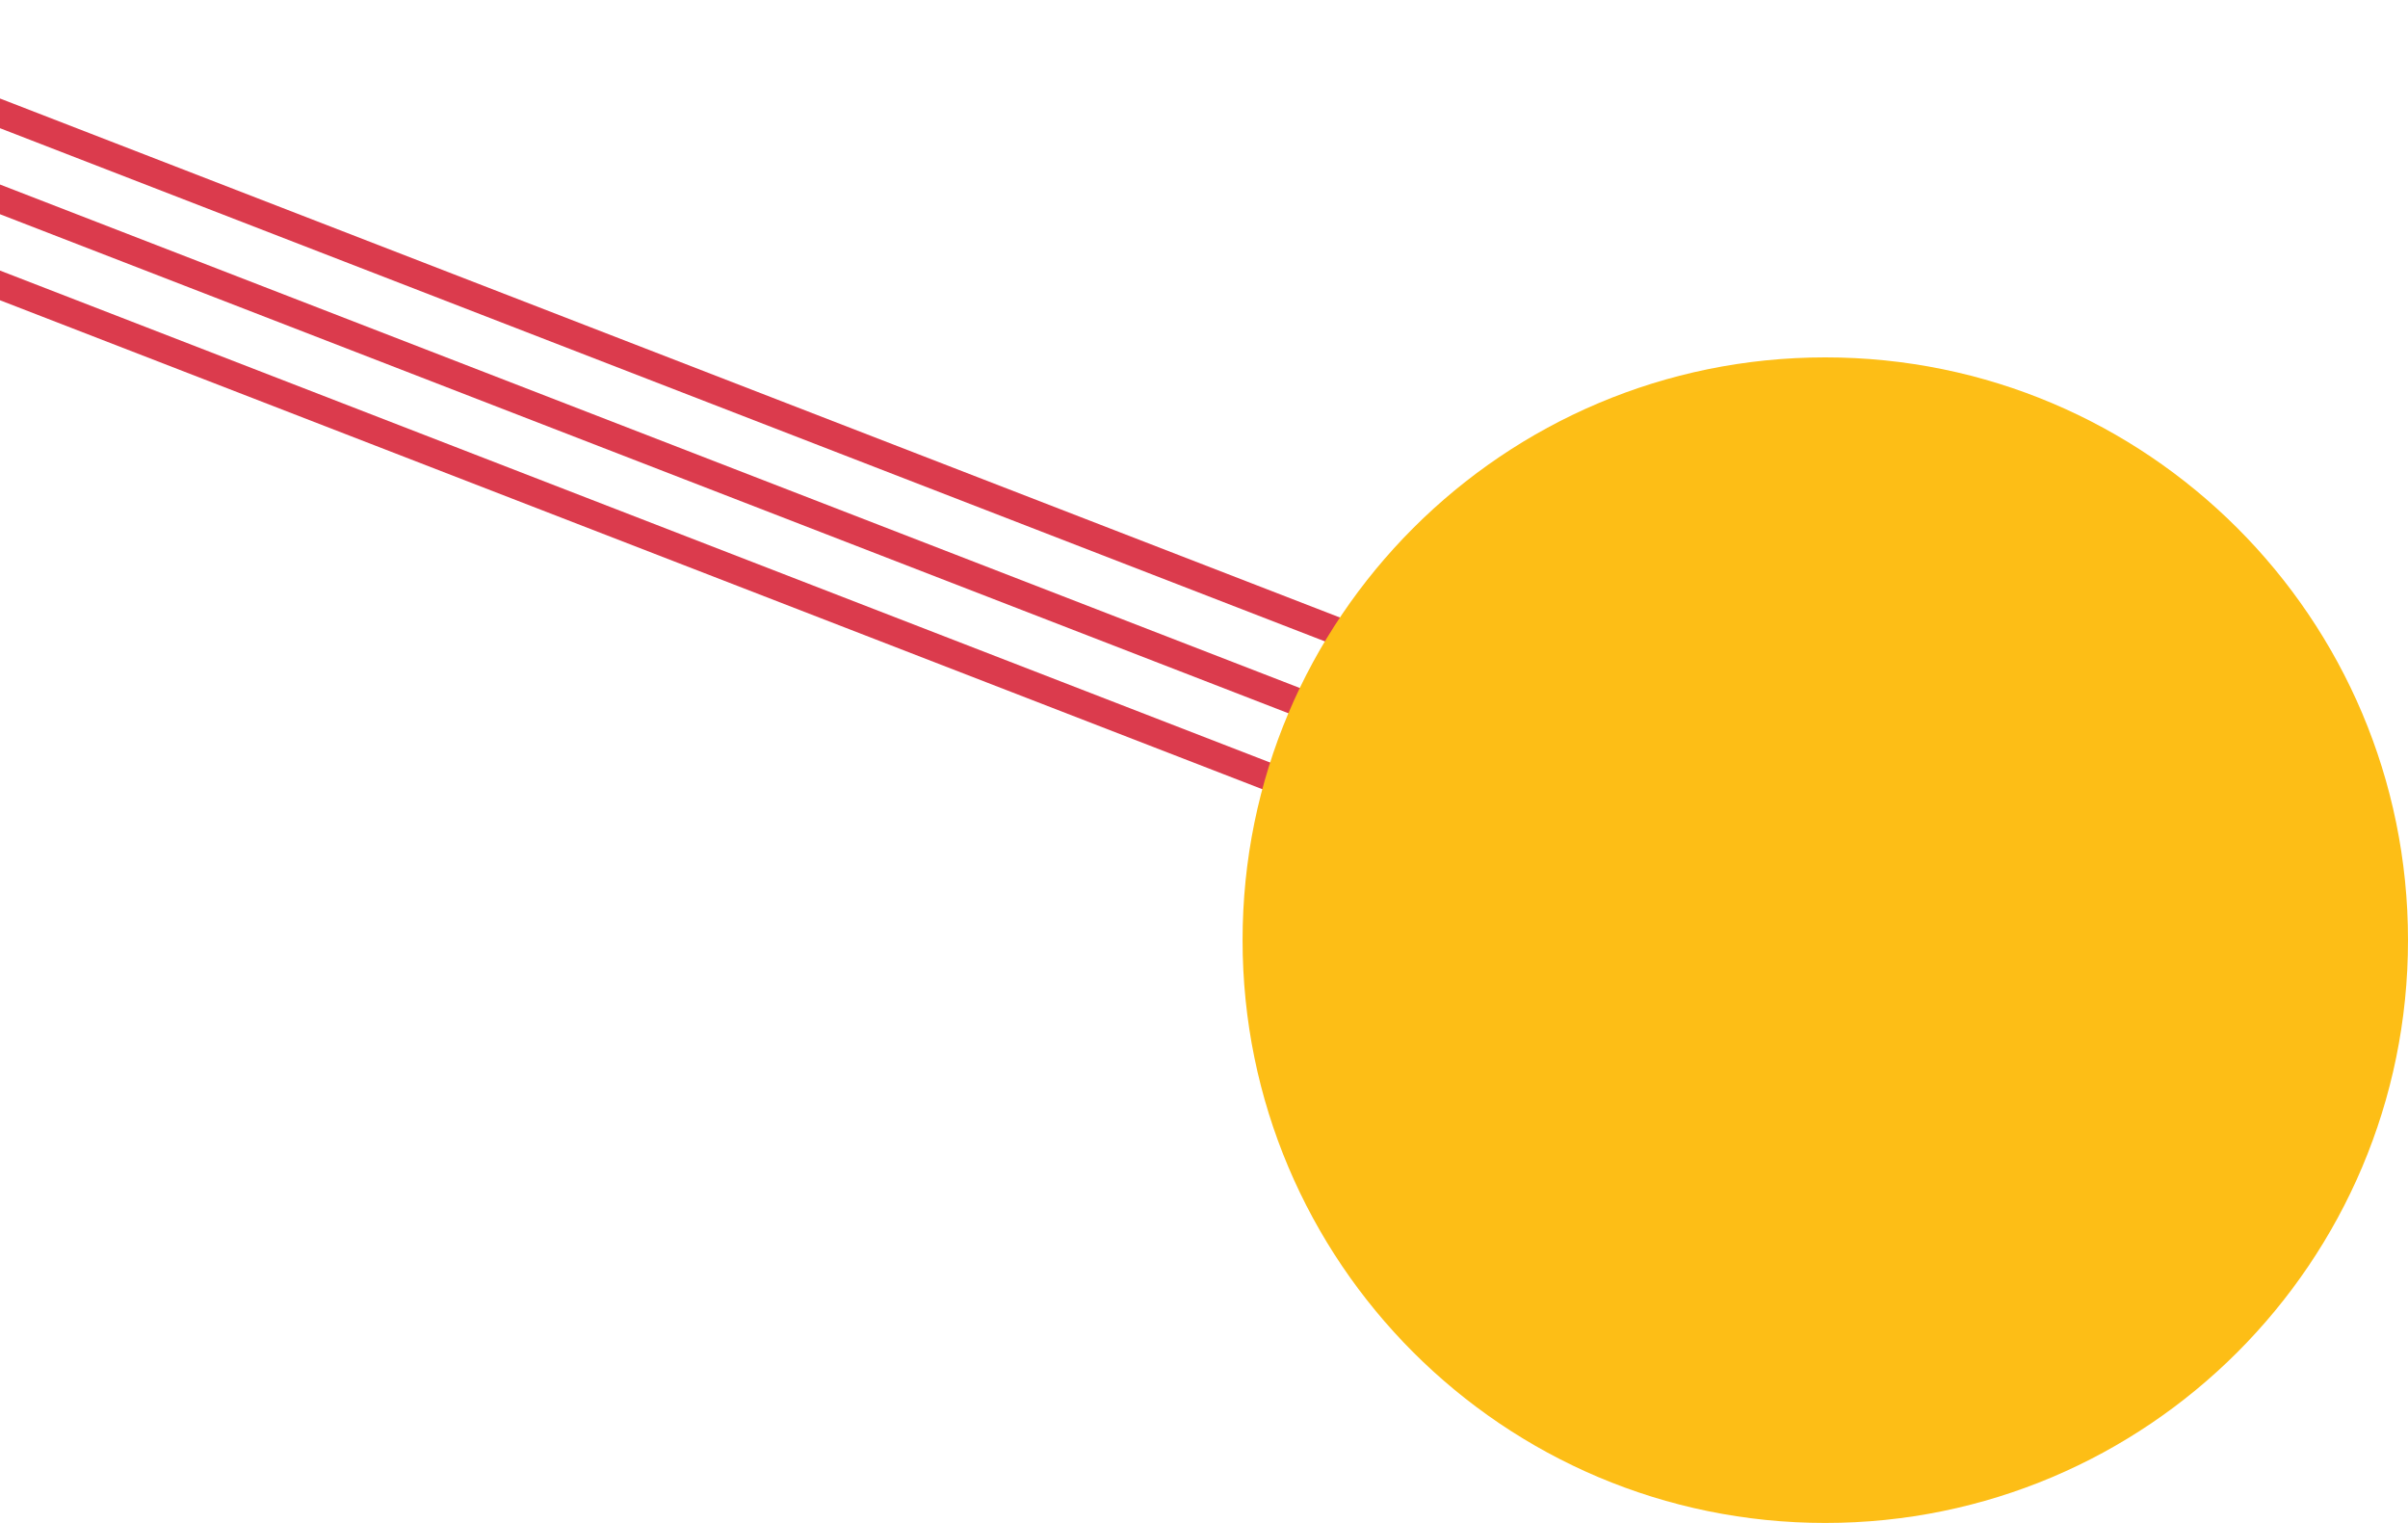
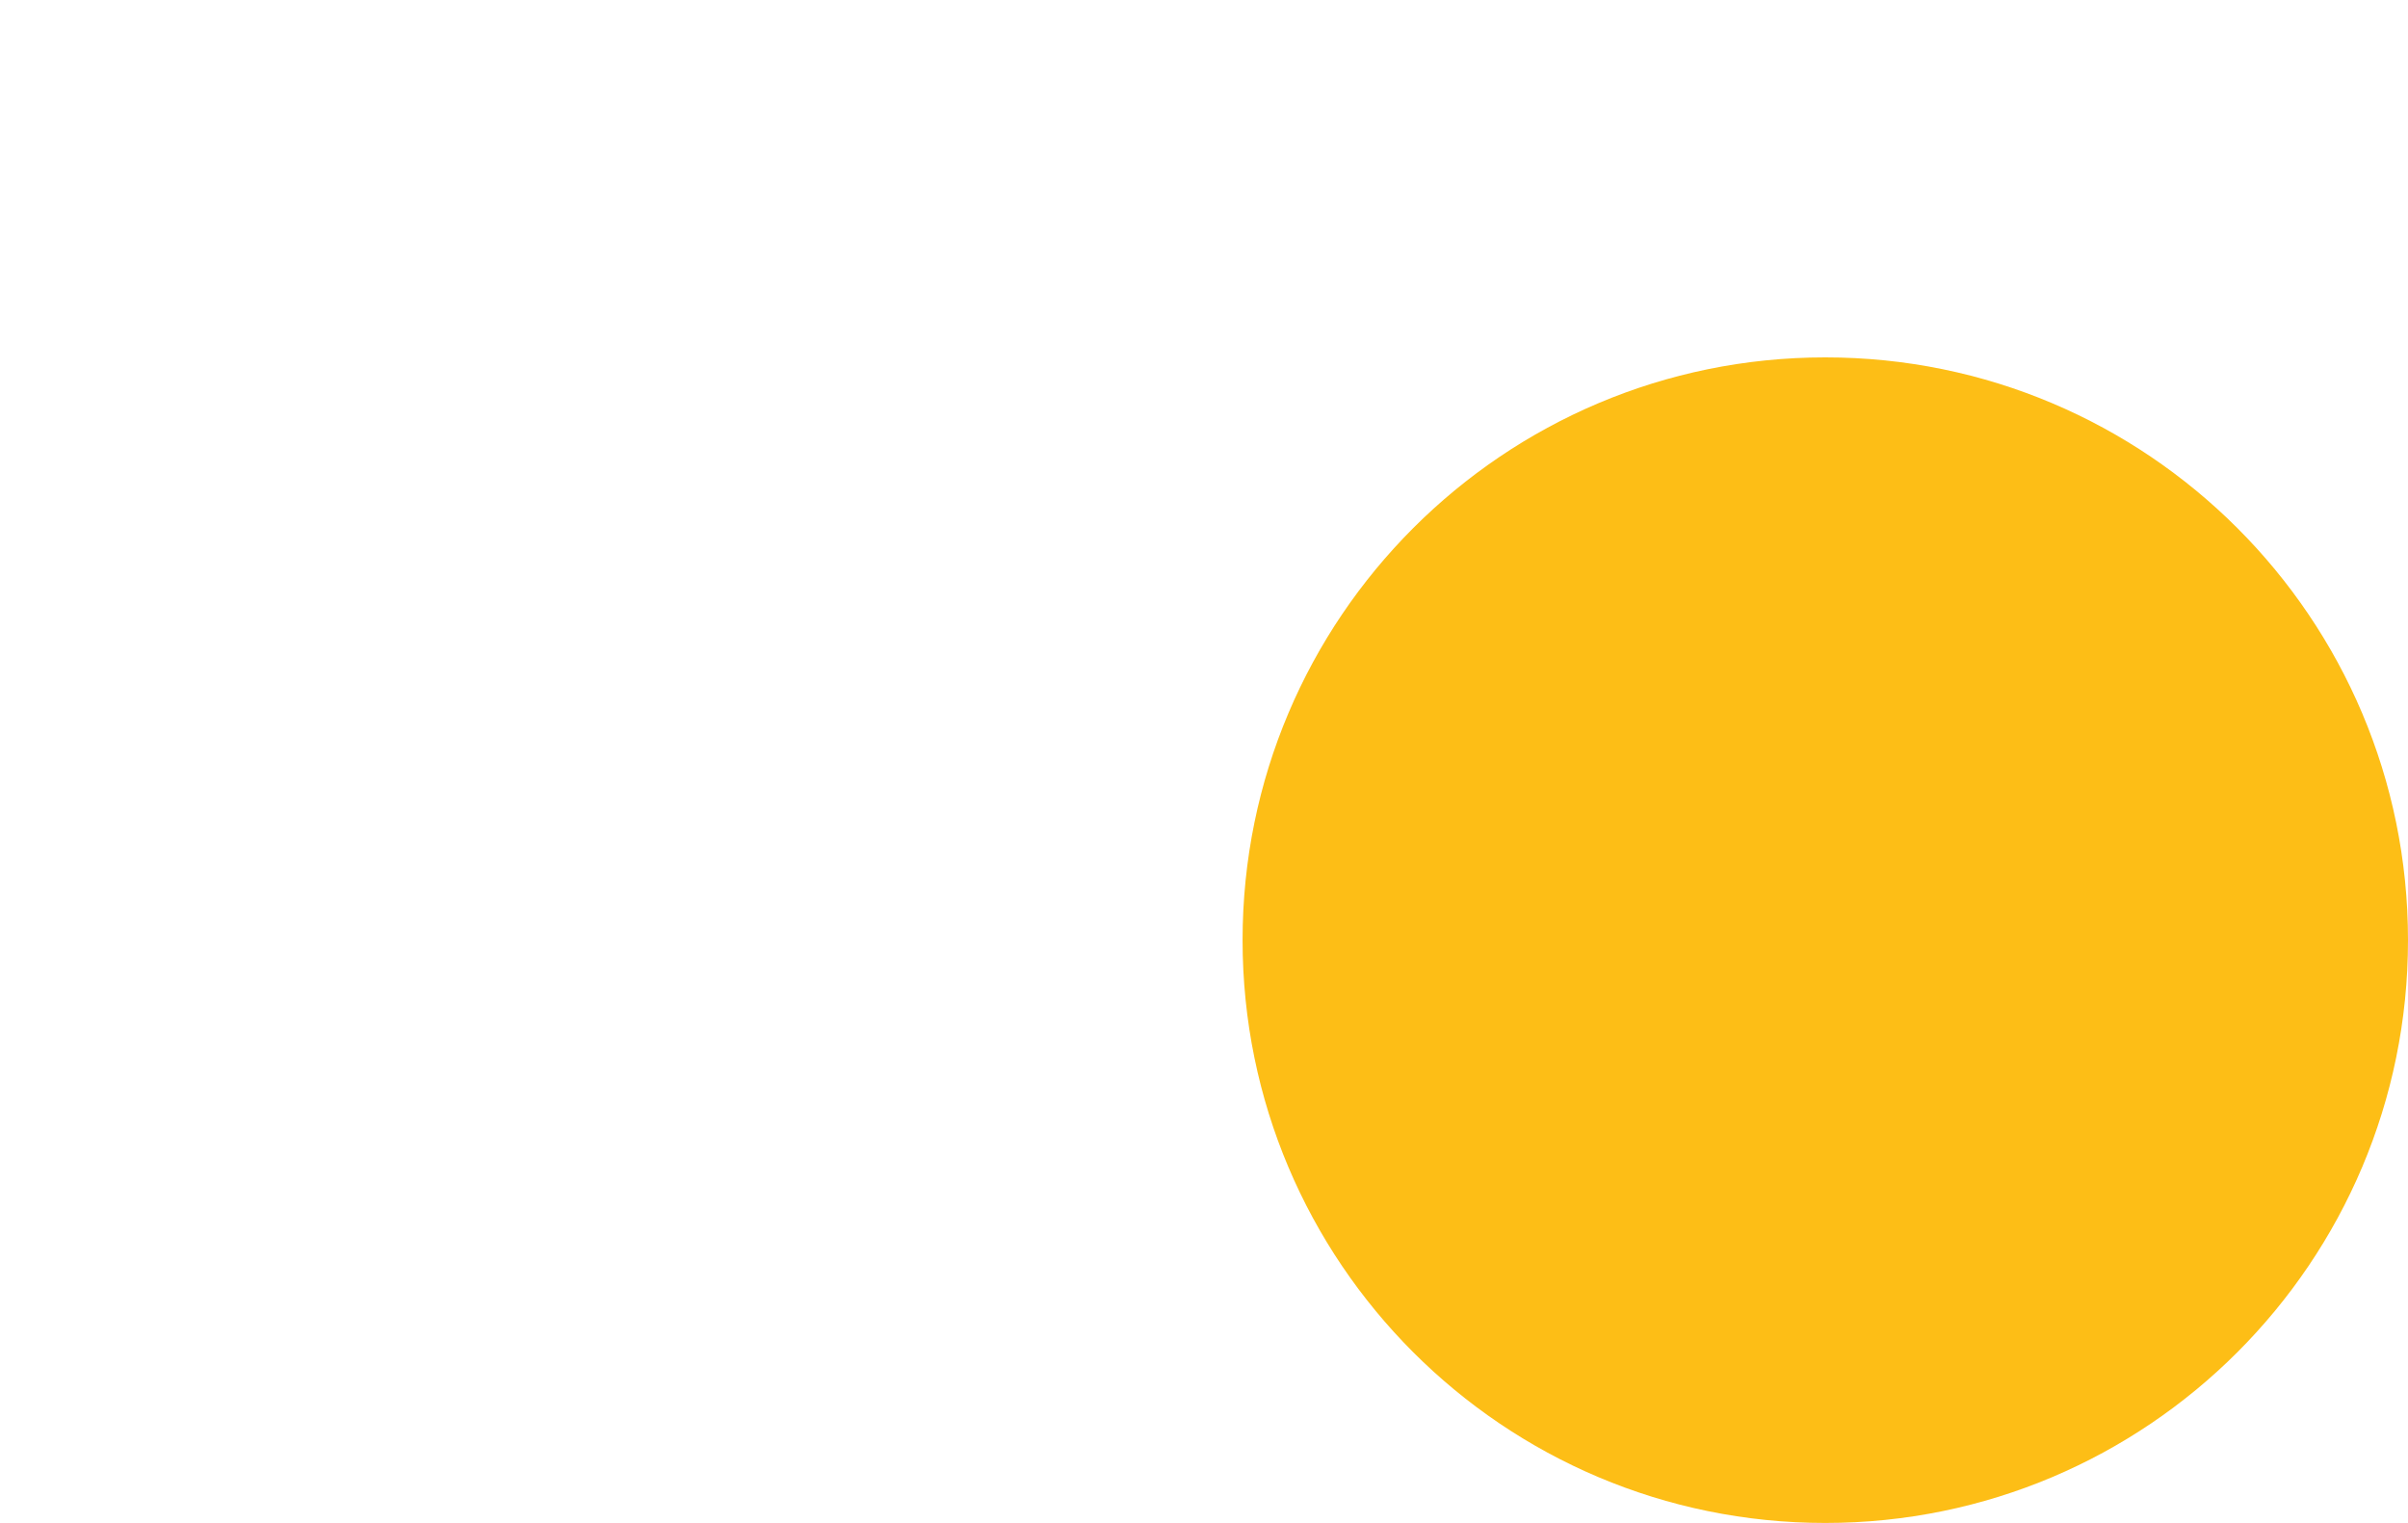
<svg xmlns="http://www.w3.org/2000/svg" width="593" height="375" viewBox="0 0 593 375" fill="none">
  <g clip-path="url(#clip0_1699_1173)">
-     <path d="M-29.954 19.968L-27.482 13.613L334.396 153.765L331.925 160.119L-29.954 19.968Z" fill="#DB3B4D" />
+     <path d="M-29.954 19.968L-27.482 13.613L334.396 153.765L331.925 160.119L-29.954 19.968" fill="#DB3B4D" />
    <path d="M-37.669 38.159L-35.197 31.805L327.24 172.173L324.769 178.527L-37.669 38.159Z" fill="#DB3B4D" />
-     <path d="M-47.714 55.456L-45.242 49.102L320.08 190.587L317.608 196.941L-47.714 55.456Z" fill="#DB3B4D" />
  </g>
  <path d="M449.49 88H449.51C528.758 88 593 152.242 593 231.49V231.51C593 310.758 528.758 375 449.51 375H449.49C370.242 375 306 310.758 306 231.51V231.49C306 152.242 370.242 88 449.49 88Z" fill="#FDBE16" />
  <defs>
    <clipPath id="clip0_1699_1173">
-       <rect width="388" height="231" fill="white" transform="matrix(-1 0 0 1 388 0)" />
-     </clipPath>
+       </clipPath>
  </defs>
</svg>